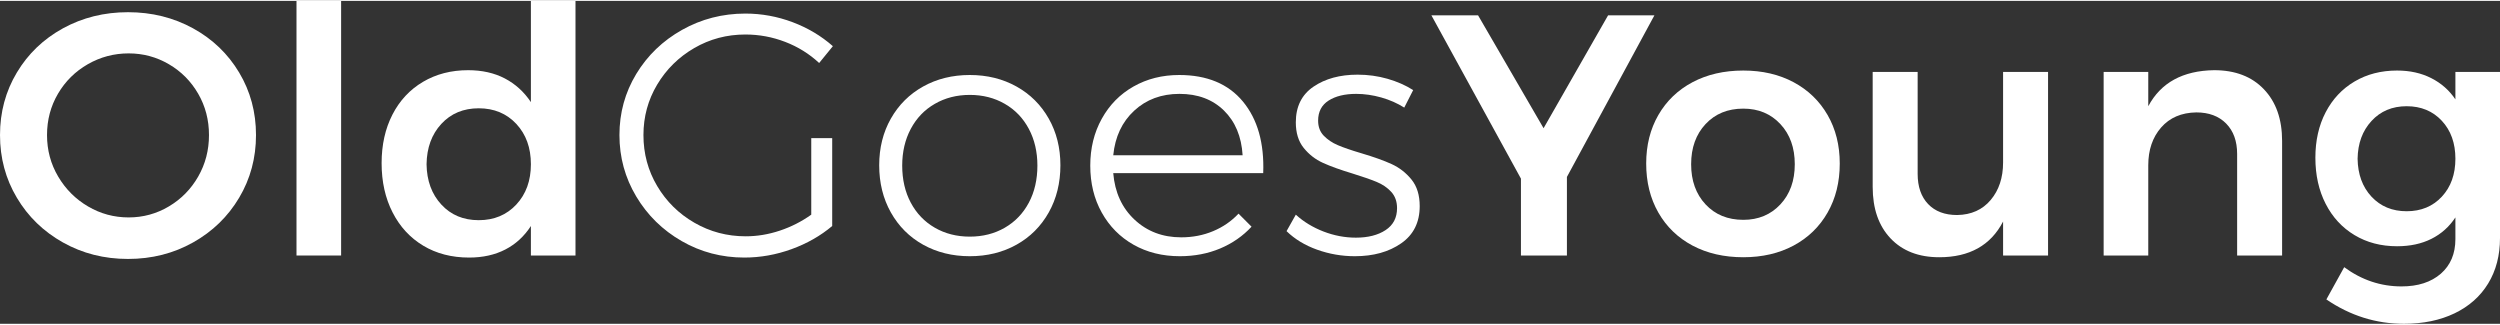
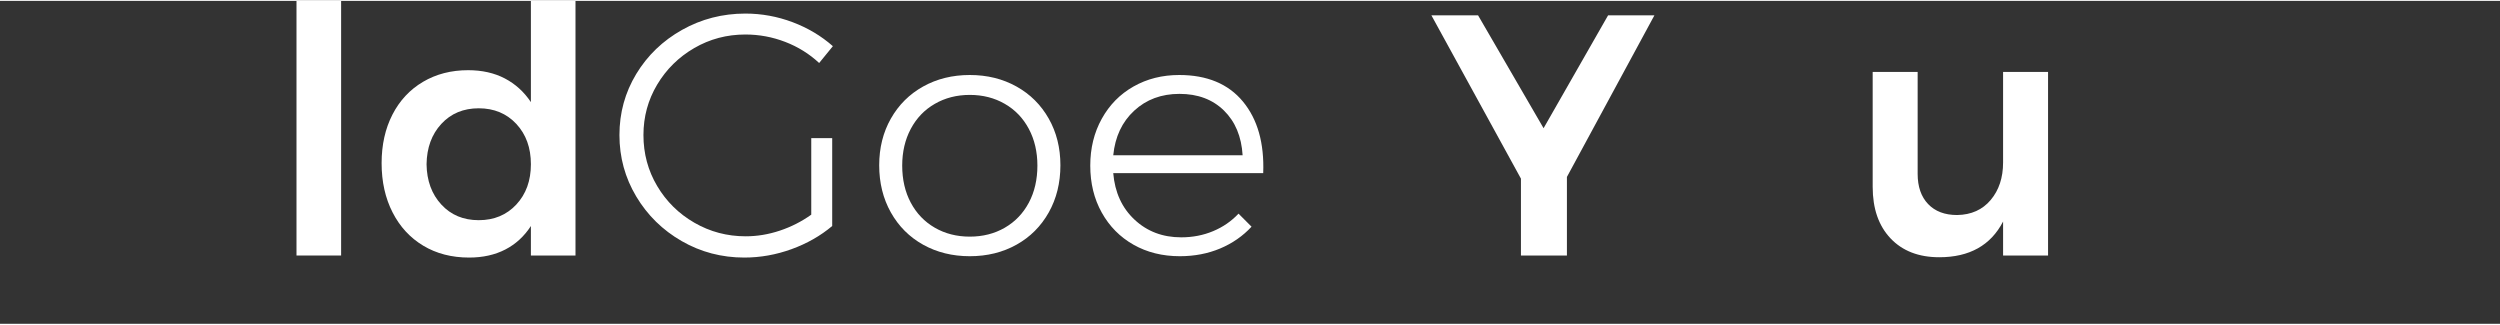
<svg xmlns="http://www.w3.org/2000/svg" xml:space="preserve" width="693px" height="90px" version="1.0" shape-rendering="geometricPrecision" text-rendering="geometricPrecision" image-rendering="optimizeQuality" fill-rule="evenodd" clip-rule="evenodd" viewBox="0 0 107.126 13.837">
  <rect x="0" y="0" width="107.126" height="13.837" fill="#333333" stroke="none" />
  <g id="Layer-214">
-     <path fill="white" fill-rule="nonzero" d="M5.485 0.485c1.02,0 1.948,0.231 2.787,0.691 0.838,0.461 1.497,1.093 1.977,1.897 0.481,0.804 0.721,1.696 0.721,2.677 0,0.98 -0.24,1.875 -0.721,2.683 -0.48,0.809 -1.139,1.449 -1.977,1.919 -0.839,0.471 -1.767,0.706 -2.787,0.706 -1.02,0 -1.948,-0.235 -2.787,-0.706 -0.838,-0.47 -1.497,-1.11 -1.977,-1.919 -0.481,-0.808 -0.721,-1.703 -0.721,-2.683 0,-0.981 0.24,-1.873 0.721,-2.677 0.48,-0.804 1.139,-1.436 1.977,-1.897 0.839,-0.46 1.767,-0.691 2.787,-0.691zm0.029 1.765c-0.627,0 -1.21,0.154 -1.75,0.463 -0.539,0.309 -0.965,0.73 -1.279,1.265 -0.314,0.534 -0.47,1.125 -0.47,1.772 0,0.647 0.159,1.24 0.478,1.779 0.318,0.539 0.745,0.966 1.279,1.279 0.534,0.314 1.115,0.471 1.742,0.471 0.618,0 1.192,-0.157 1.721,-0.471 0.529,-0.313 0.948,-0.74 1.257,-1.279 0.309,-0.539 0.463,-1.132 0.463,-1.779 0,-0.647 -0.154,-1.238 -0.463,-1.772 -0.309,-0.535 -0.728,-0.956 -1.257,-1.265 -0.529,-0.309 -1.103,-0.463 -1.721,-0.463z" />
    <polygon id="_1" fill="white" fill-rule="nonzero" points="12.705,0 14.617,0 14.617,10.911 12.705,10.911 " />
    <path id="_2" fill="white" fill-rule="nonzero" d="M24.66 0l0 10.911 -1.911 0 0 -1.264c-0.285,0.441 -0.65,0.776 -1.096,1.007 -0.446,0.23 -0.963,0.345 -1.551,0.345 -0.745,0 -1.4,-0.169 -1.963,-0.507 -0.564,-0.338 -1.003,-0.814 -1.316,-1.426 -0.314,-0.613 -0.471,-1.316 -0.471,-2.111 0,-0.784 0.154,-1.477 0.463,-2.08 0.309,-0.603 0.745,-1.071 1.309,-1.405 0.564,-0.333 1.208,-0.5 1.934,-0.5 0.598,0 1.122,0.118 1.573,0.353 0.451,0.236 0.824,0.574 1.118,1.015l0 -4.338 1.911 0zm-4.146 9.397c0.656,0 1.193,-0.223 1.61,-0.67 0.416,-0.446 0.625,-1.022 0.625,-1.727 0,-0.706 -0.209,-1.282 -0.625,-1.728 -0.417,-0.446 -0.954,-0.669 -1.61,-0.669 -0.657,0 -1.192,0.223 -1.603,0.669 -0.412,0.446 -0.623,1.022 -0.633,1.728 0.01,0.705 0.221,1.281 0.633,1.727 0.411,0.447 0.946,0.67 1.603,0.67z" />
    <polygon id="_3" fill="white" fill-rule="nonzero" points="70.893,0.618 67.143,7.544 67.143,10.911 65.173,10.911 65.173,7.617 61.335,0.618 63.335,0.618 66.143,5.456 68.908,0.618 " />
-     <path id="_4" fill="white" fill-rule="nonzero" d="M74.702 2.985c0.813,0 1.531,0.167 2.154,0.5 0.622,0.333 1.108,0.802 1.456,1.404 0.348,0.603 0.522,1.297 0.522,2.081 0,0.794 -0.174,1.495 -0.522,2.103 -0.348,0.608 -0.834,1.078 -1.456,1.412 -0.623,0.333 -1.341,0.5 -2.154,0.5 -0.824,0 -1.549,-0.167 -2.177,-0.5 -0.627,-0.334 -1.115,-0.804 -1.463,-1.412 -0.348,-0.608 -0.522,-1.309 -0.522,-2.103 0,-0.784 0.174,-1.478 0.522,-2.081 0.348,-0.602 0.836,-1.071 1.463,-1.404 0.628,-0.333 1.353,-0.5 2.177,-0.5zm0 1.632c-0.667,0 -1.206,0.221 -1.618,0.662 -0.412,0.441 -0.618,1.015 -0.618,1.721 0,0.705 0.206,1.279 0.618,1.72 0.412,0.441 0.951,0.662 1.618,0.662 0.647,0 1.176,-0.221 1.588,-0.662 0.412,-0.441 0.617,-1.015 0.617,-1.72 0,-0.706 -0.205,-1.28 -0.617,-1.721 -0.412,-0.441 -0.941,-0.662 -1.588,-0.662z" />
    <path id="_5" fill="white" fill-rule="nonzero" d="M87.76 3.044l0 7.867 -1.927 0 0 -1.456c-0.529,1.02 -1.441,1.53 -2.735,1.53 -0.882,0 -1.578,-0.27 -2.088,-0.809 -0.51,-0.539 -0.765,-1.275 -0.765,-2.206l0 -4.926 1.927 0 0 4.367c0,0.549 0.149,0.981 0.448,1.294 0.299,0.314 0.714,0.471 1.243,0.471 0.608,-0.01 1.088,-0.226 1.441,-0.647 0.353,-0.422 0.529,-0.956 0.529,-1.603l0 -3.882 1.927 0z" />
-     <path id="_6" fill="white" fill-rule="nonzero" d="M94.877 2.97c0.902,0 1.613,0.272 2.132,0.817 0.52,0.544 0.78,1.281 0.78,2.213l0 4.911 -1.927 0 0 -4.353c0,-0.549 -0.157,-0.982 -0.47,-1.301 -0.314,-0.319 -0.74,-0.478 -1.28,-0.478 -0.637,0.01 -1.139,0.226 -1.507,0.647 -0.368,0.422 -0.551,0.961 -0.551,1.618l0 3.867 -1.912 0 0 -7.867 1.912 0 0 1.47c0.539,-1.009 1.48,-1.524 2.823,-1.544z" />
-     <path id="_7" fill="white" fill-rule="nonzero" d="M107.126 3.044l0 7.117c0,0.745 -0.169,1.395 -0.507,1.949 -0.338,0.554 -0.819,0.98 -1.441,1.279 -0.623,0.299 -1.346,0.448 -2.169,0.448 -1.196,0 -2.304,-0.348 -3.323,-1.044l0.764 -1.382c0.745,0.549 1.564,0.824 2.456,0.824 0.706,0 1.267,-0.182 1.684,-0.544 0.416,-0.363 0.625,-0.858 0.625,-1.486l0 -0.926c-0.265,0.402 -0.608,0.708 -1.03,0.919 -0.421,0.211 -0.911,0.316 -1.47,0.316 -0.686,0 -1.294,-0.159 -1.824,-0.478 -0.529,-0.318 -0.941,-0.764 -1.235,-1.338 -0.294,-0.573 -0.441,-1.233 -0.441,-1.978 0,-0.735 0.147,-1.385 0.441,-1.948 0.294,-0.564 0.706,-1.003 1.235,-1.316 0.53,-0.314 1.138,-0.471 1.824,-0.471 0.549,0 1.037,0.108 1.463,0.324 0.426,0.215 0.772,0.519 1.037,0.911l0 -1.176 1.911 0zm-3.999 5.97c0.617,0 1.12,-0.208 1.507,-0.625 0.387,-0.416 0.581,-0.958 0.581,-1.625 0,-0.666 -0.194,-1.208 -0.581,-1.625 -0.387,-0.416 -0.89,-0.625 -1.507,-0.625 -0.618,0 -1.12,0.211 -1.508,0.633 -0.387,0.421 -0.585,0.96 -0.595,1.617 0.01,0.667 0.208,1.209 0.595,1.625 0.388,0.417 0.89,0.625 1.508,0.625z" />
    <path id="_8" fill="white" fill-rule="nonzero" d="M34.763 5.882l0.897 0 0 3.765c-0.5,0.421 -1.081,0.752 -1.743,0.992 -0.662,0.24 -1.336,0.36 -2.022,0.36 -0.97,0 -1.865,-0.235 -2.683,-0.705 -0.819,-0.471 -1.468,-1.108 -1.949,-1.912 -0.48,-0.804 -0.72,-1.681 -0.72,-2.632 0,-0.951 0.24,-1.824 0.72,-2.618 0.481,-0.794 1.135,-1.424 1.963,-1.889 0.829,-0.466 1.733,-0.699 2.713,-0.699 0.696,0 1.37,0.123 2.022,0.368 0.652,0.245 1.228,0.588 1.728,1.029l-0.588 0.721c-0.422,-0.393 -0.907,-0.694 -1.456,-0.905 -0.549,-0.211 -1.117,-0.316 -1.706,-0.316 -0.794,0 -1.524,0.194 -2.191,0.581 -0.666,0.387 -1.196,0.909 -1.588,1.566 -0.392,0.657 -0.588,1.377 -0.588,2.162 0,0.794 0.196,1.522 0.588,2.183 0.392,0.662 0.924,1.187 1.596,1.574 0.671,0.387 1.404,0.581 2.198,0.581 0.49,0 0.978,-0.081 1.463,-0.243 0.486,-0.162 0.934,-0.39 1.346,-0.684l0 -3.279z" />
    <path id="_9" fill="white" fill-rule="nonzero" d="M41.556 3.176c0.746,0 1.412,0.165 2,0.493 0.589,0.328 1.049,0.787 1.383,1.375 0.333,0.588 0.5,1.255 0.5,2 0,0.755 -0.167,1.429 -0.5,2.022 -0.334,0.593 -0.794,1.054 -1.383,1.382 -0.588,0.328 -1.254,0.493 -2,0.493 -0.745,0 -1.411,-0.165 -1.999,-0.493 -0.589,-0.328 -1.049,-0.789 -1.383,-1.382 -0.333,-0.593 -0.5,-1.267 -0.5,-2.022 0,-0.745 0.167,-1.412 0.5,-2 0.334,-0.588 0.794,-1.047 1.383,-1.375 0.588,-0.328 1.254,-0.493 1.999,-0.493zm0 0.853c-0.558,0 -1.058,0.128 -1.499,0.383 -0.442,0.254 -0.785,0.612 -1.03,1.073 -0.245,0.461 -0.367,0.985 -0.367,1.573 0,0.598 0.122,1.128 0.367,1.589 0.245,0.46 0.588,0.818 1.03,1.073 0.441,0.255 0.941,0.382 1.499,0.382 0.559,0 1.059,-0.127 1.5,-0.382 0.442,-0.255 0.785,-0.613 1.03,-1.073 0.245,-0.461 0.367,-0.991 0.367,-1.589 0,-0.588 -0.122,-1.112 -0.367,-1.573 -0.245,-0.461 -0.588,-0.819 -1.03,-1.073 -0.441,-0.255 -0.941,-0.383 -1.5,-0.383z" />
    <path id="_10" fill="white" fill-rule="nonzero" d="M50.527 3.176c1.196,0 2.107,0.38 2.735,1.14 0.627,0.76 0.916,1.782 0.867,3.066l-6.426 0c0.069,0.823 0.373,1.488 0.912,1.992 0.539,0.505 1.206,0.758 2,0.758 0.49,0 0.946,-0.088 1.367,-0.265 0.422,-0.176 0.785,-0.426 1.089,-0.75l0.558 0.559c-0.372,0.402 -0.821,0.713 -1.345,0.934 -0.525,0.22 -1.101,0.331 -1.728,0.331 -0.745,0 -1.407,-0.165 -1.985,-0.493 -0.579,-0.328 -1.032,-0.787 -1.36,-1.375 -0.329,-0.588 -0.493,-1.26 -0.493,-2.015 0,-0.745 0.164,-1.414 0.493,-2.007 0.328,-0.593 0.781,-1.054 1.36,-1.382 0.578,-0.328 1.23,-0.493 1.956,-0.493zm2.72 3.441c-0.049,-0.804 -0.316,-1.443 -0.801,-1.919 -0.486,-0.475 -1.12,-0.713 -1.905,-0.713 -0.774,0 -1.421,0.24 -1.941,0.721 -0.519,0.48 -0.818,1.117 -0.897,1.911l5.544 0z" />
-     <path id="_11" fill="white" fill-rule="nonzero" d="M60.173 4.573c-0.294,-0.186 -0.622,-0.331 -0.985,-0.434 -0.363,-0.102 -0.721,-0.154 -1.074,-0.154 -0.49,0 -0.884,0.096 -1.183,0.287 -0.299,0.191 -0.449,0.478 -0.449,0.86 0,0.265 0.081,0.48 0.243,0.647 0.162,0.167 0.362,0.302 0.603,0.404 0.24,0.103 0.576,0.219 1.007,0.346 0.529,0.157 0.961,0.311 1.294,0.463 0.333,0.152 0.618,0.373 0.853,0.662 0.235,0.289 0.353,0.669 0.353,1.14 0,0.696 -0.265,1.228 -0.794,1.595 -0.53,0.368 -1.191,0.552 -1.985,0.552 -0.559,0 -1.098,-0.094 -1.618,-0.28 -0.52,-0.186 -0.956,-0.451 -1.309,-0.794l0.397 -0.706c0.334,0.304 0.728,0.544 1.184,0.721 0.456,0.176 0.919,0.264 1.39,0.264 0.519,0 0.943,-0.107 1.272,-0.323 0.328,-0.216 0.492,-0.529 0.492,-0.941 0,-0.284 -0.083,-0.517 -0.25,-0.699 -0.166,-0.181 -0.375,-0.323 -0.625,-0.426 -0.25,-0.103 -0.595,-0.223 -1.036,-0.36 -0.52,-0.157 -0.942,-0.309 -1.265,-0.456 -0.324,-0.147 -0.598,-0.36 -0.824,-0.64 -0.225,-0.279 -0.338,-0.644 -0.338,-1.095 0,-0.677 0.253,-1.187 0.758,-1.53 0.504,-0.343 1.134,-0.514 1.889,-0.514 0.441,0 0.868,0.058 1.28,0.176 0.411,0.118 0.779,0.279 1.102,0.485l-0.382 0.75z" />
  </g>
</svg>